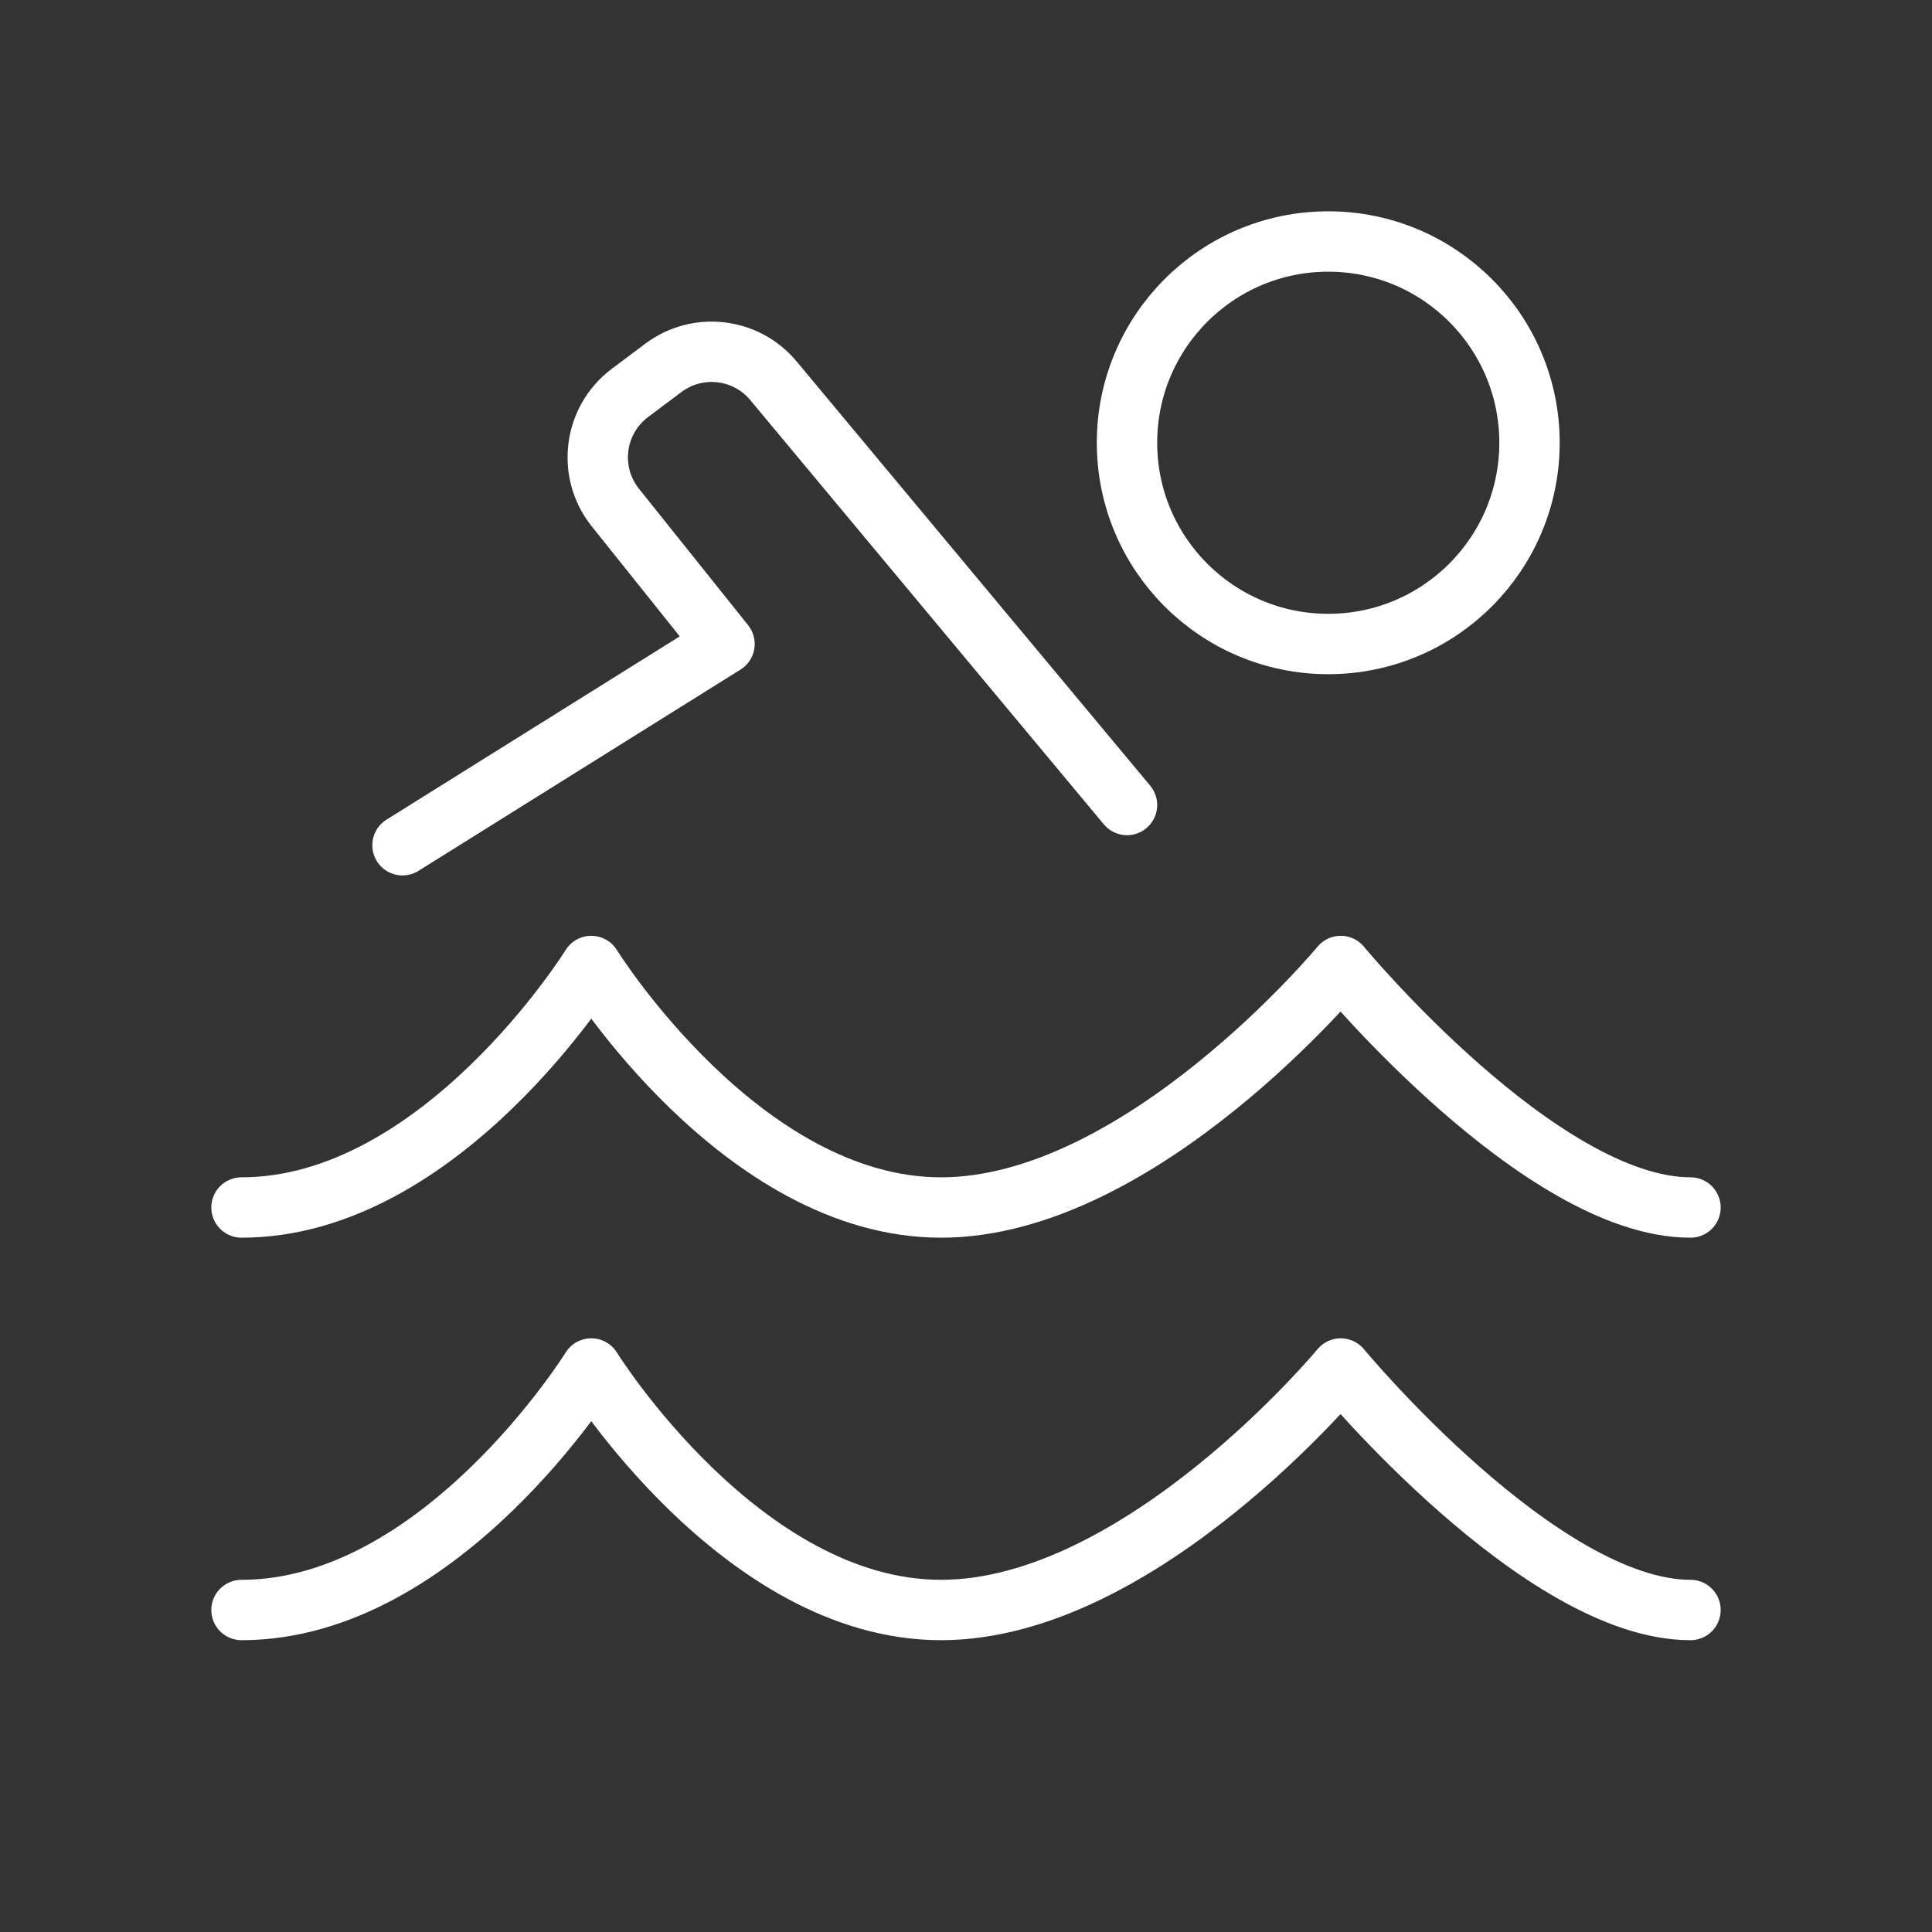
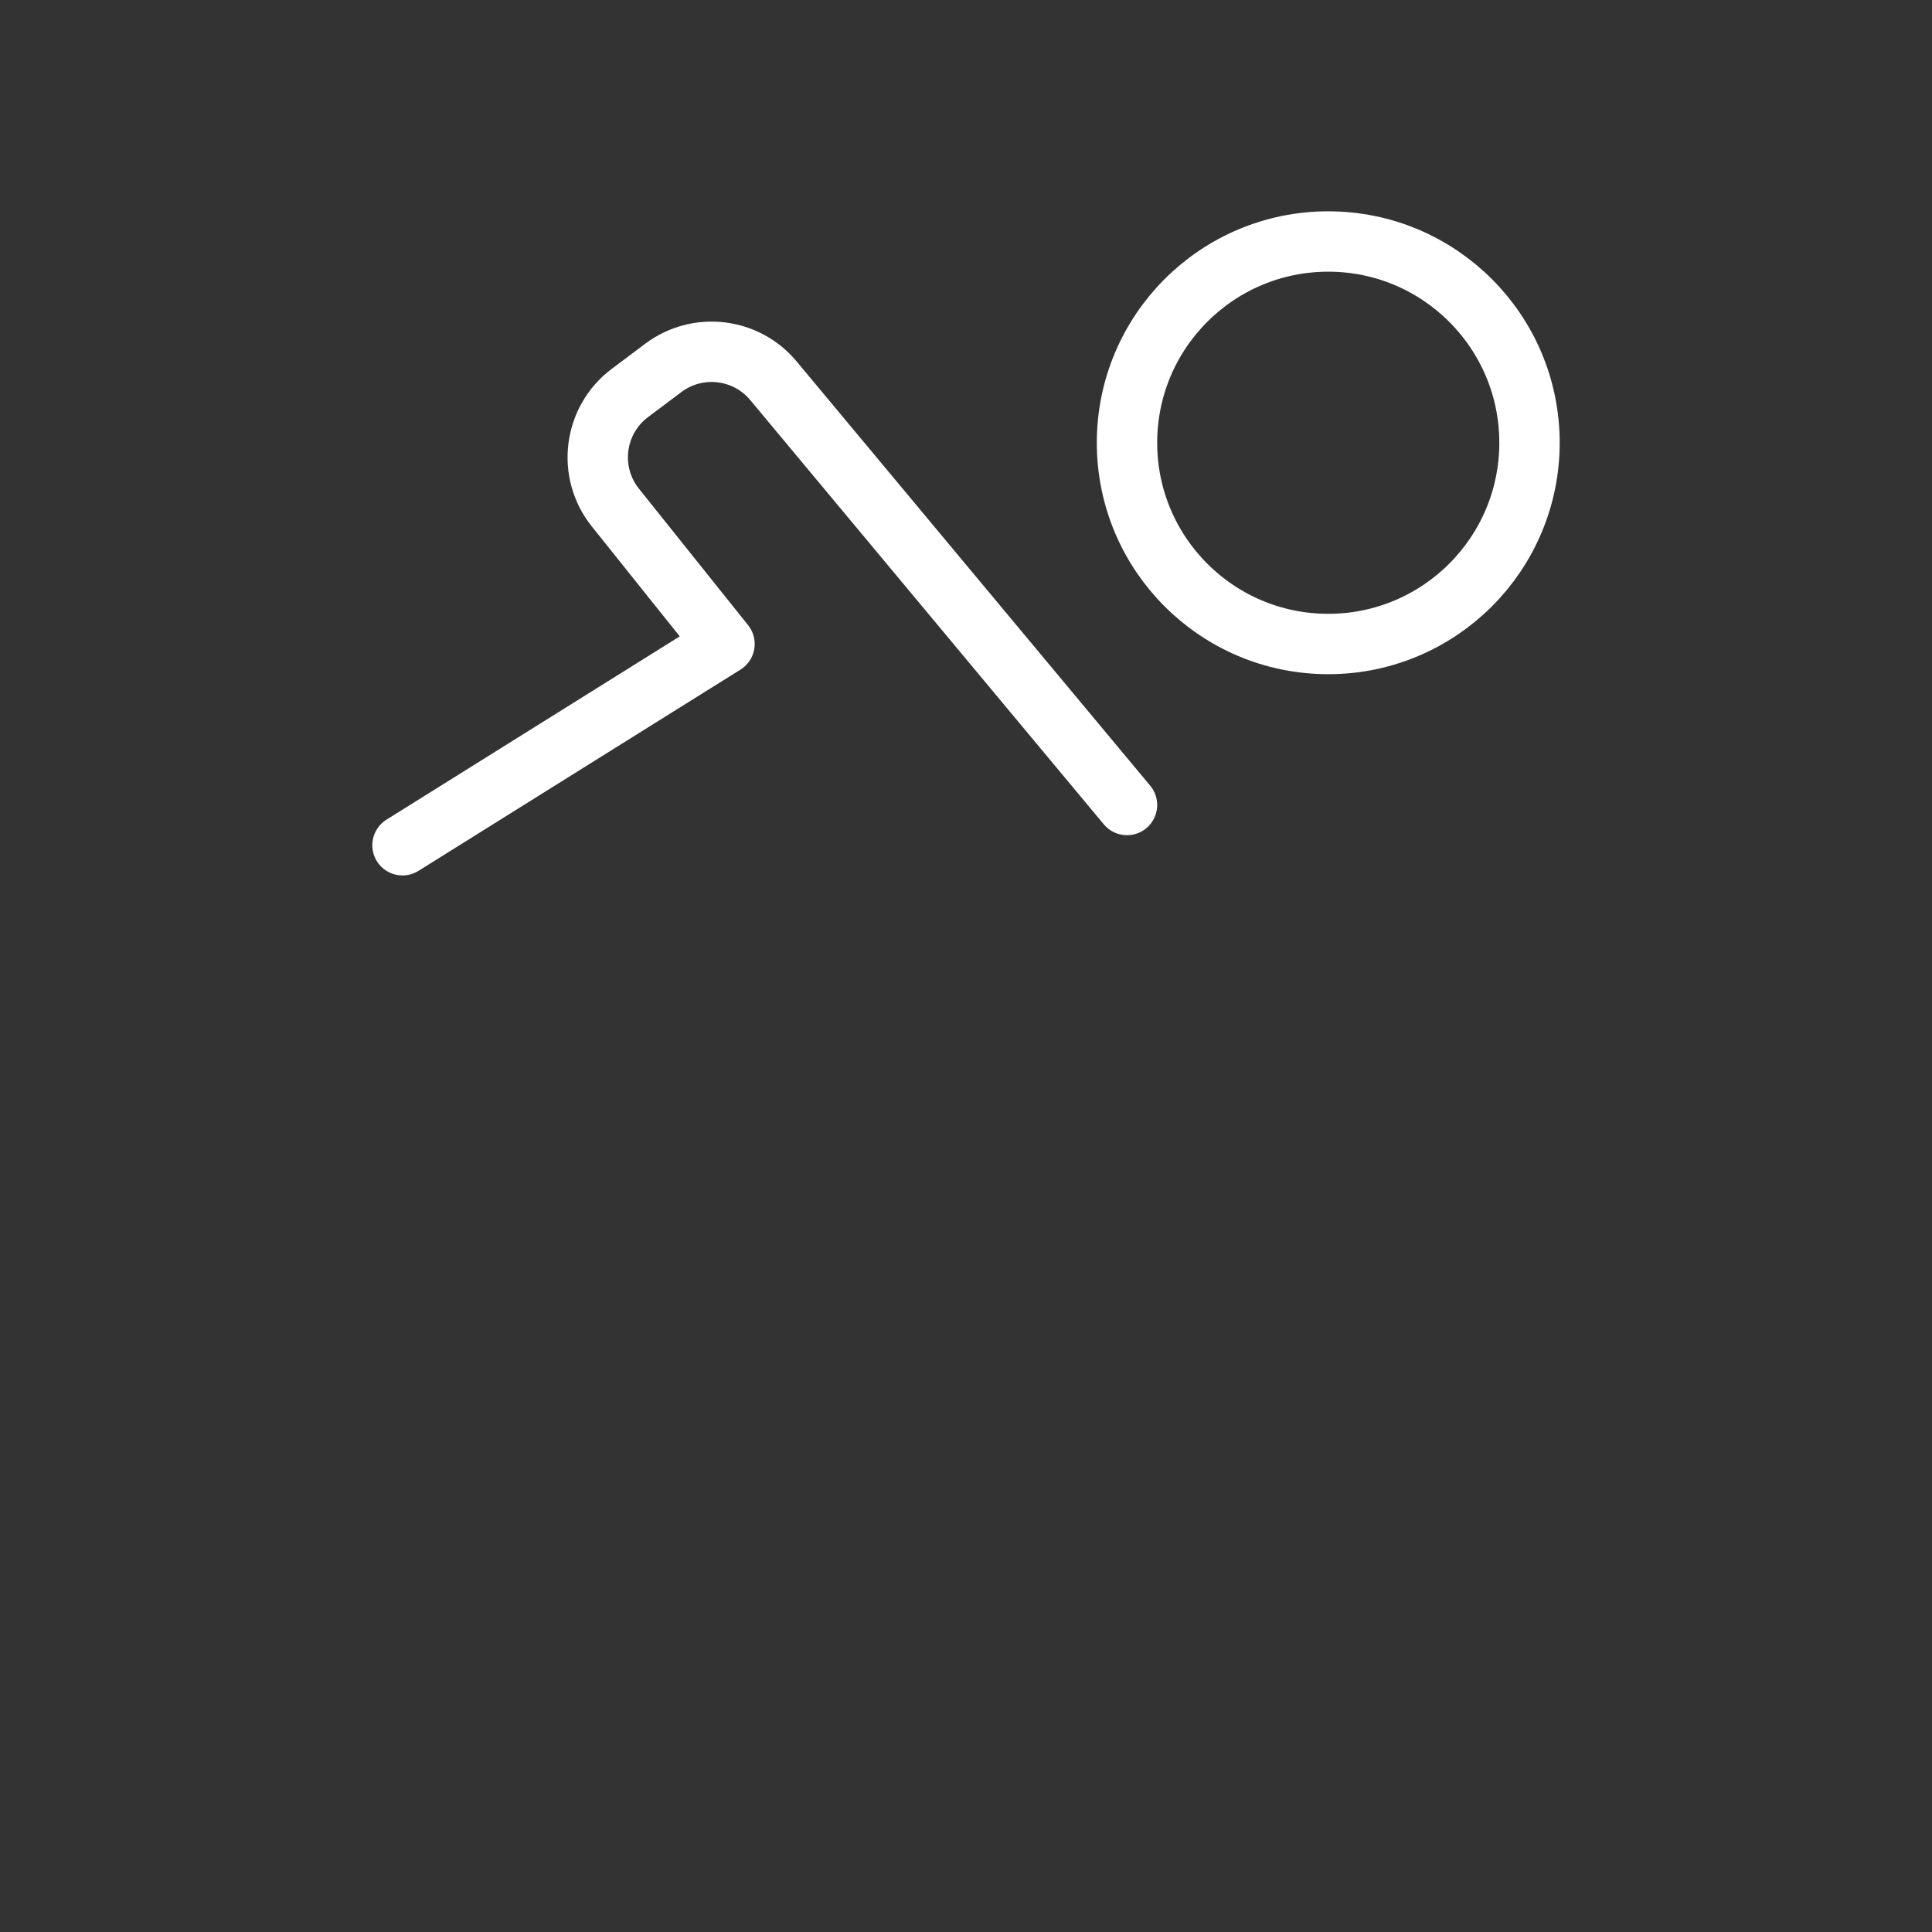
<svg xmlns="http://www.w3.org/2000/svg" width="48" height="48" viewBox="0 0 48 48" fill="none">
  <rect x="0" y="0" width="48" height="48" fill="#333333" stroke="none" />
-   <path d="M6 30C10.966 30 14.69 24 14.69 24C14.69 24 18.414 30 23.379 30C28.345 30 33.31 24 33.31 24C33.31 24 38.276 30 42 30" stroke="#ffffff" stroke-width="1.5" stroke-linecap="round" stroke-linejoin="round" />
-   <path d="M6 40C10.966 40 14.69 34 14.69 34C14.69 34 18.414 40 23.379 40C28.345 40 33.31 34 33.31 34C33.31 34 38.276 40 42 40" stroke="#ffffff" stroke-width="1.5" stroke-linecap="round" stroke-linejoin="round" />
  <path d="M10 21L18 16L15.289 12.611C14.584 11.73 14.748 10.439 15.651 9.762L16.48 9.14C17.332 8.501 18.535 8.642 19.216 9.46L28 20" stroke="#ffffff" stroke-width="1.5" stroke-linecap="round" stroke-linejoin="round" />
  <path d="M33 16C35.761 16 38 13.761 38 11C38 8.239 35.761 6 33 6C30.239 6 28 8.239 28 11C28 13.761 30.239 16 33 16Z" stroke="#ffffff" stroke-width="1.5" stroke-linecap="round" stroke-linejoin="round" />
</svg>